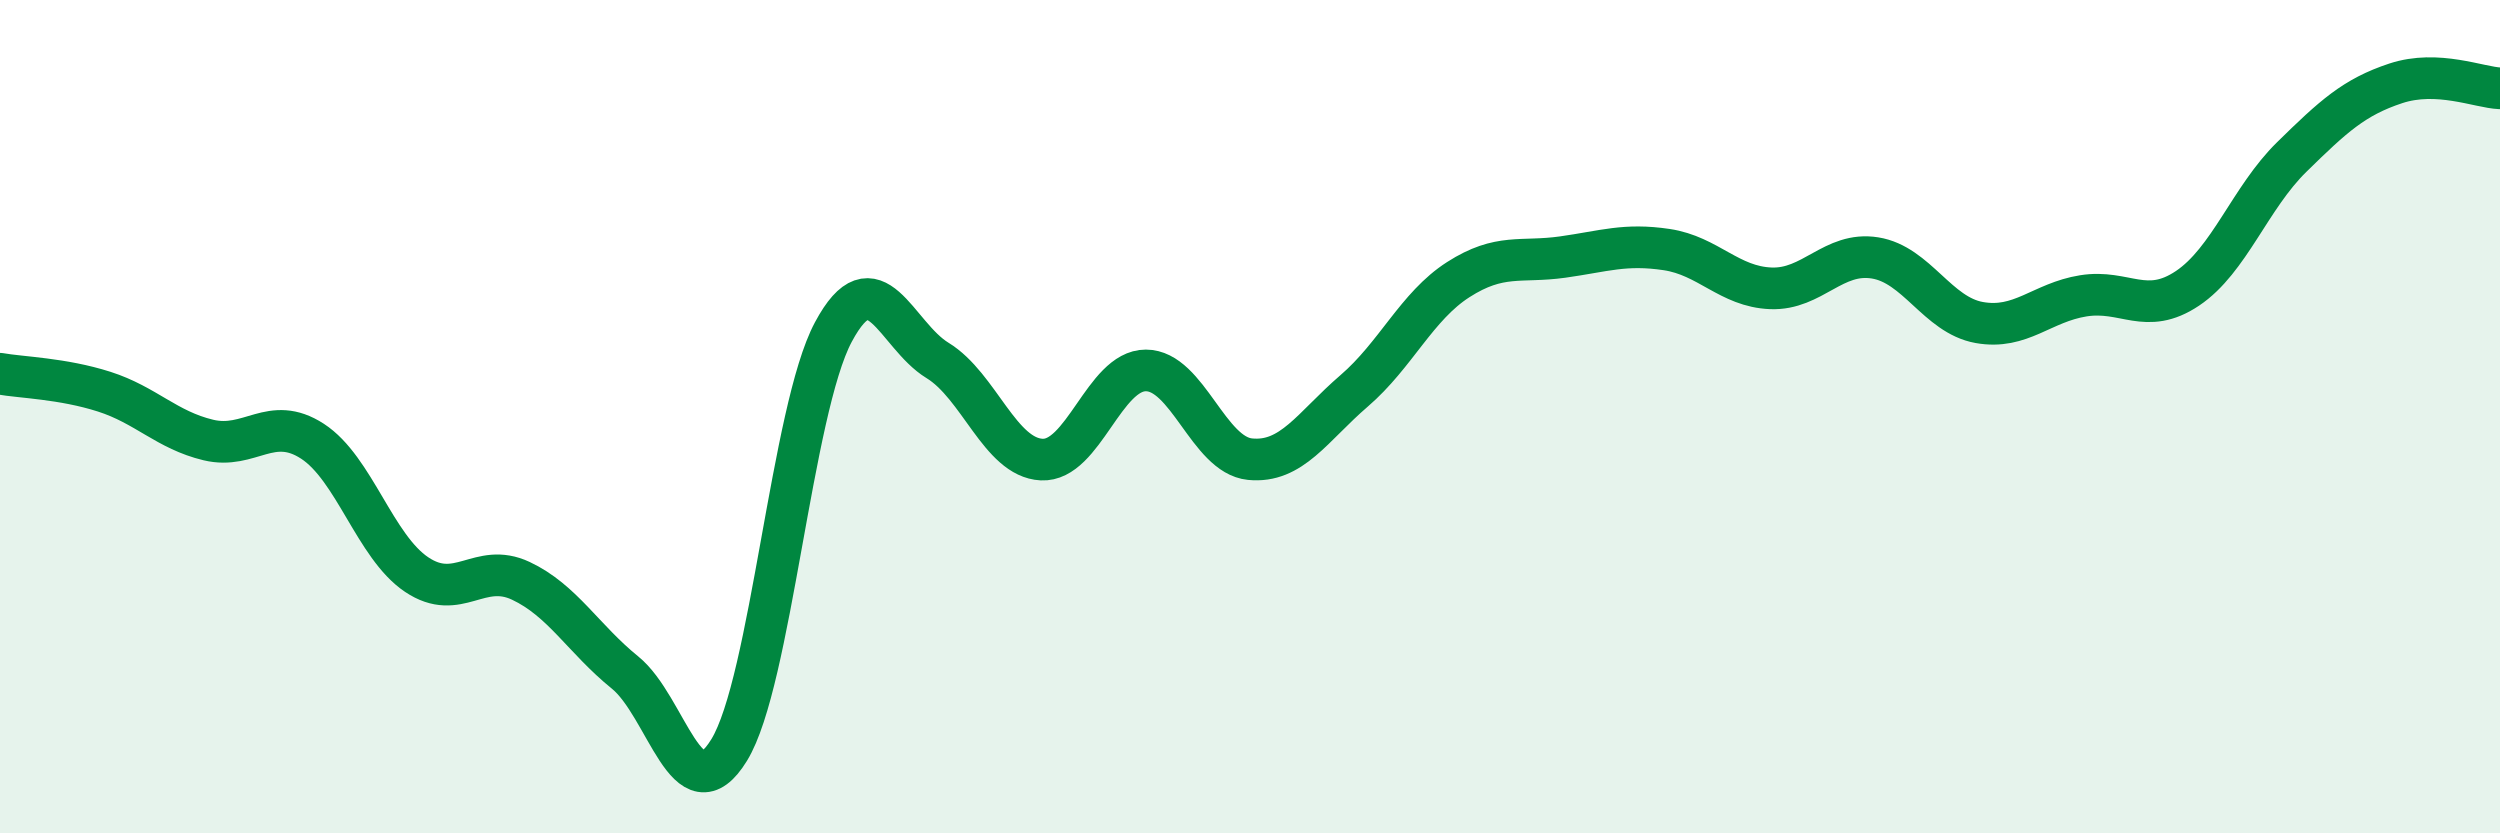
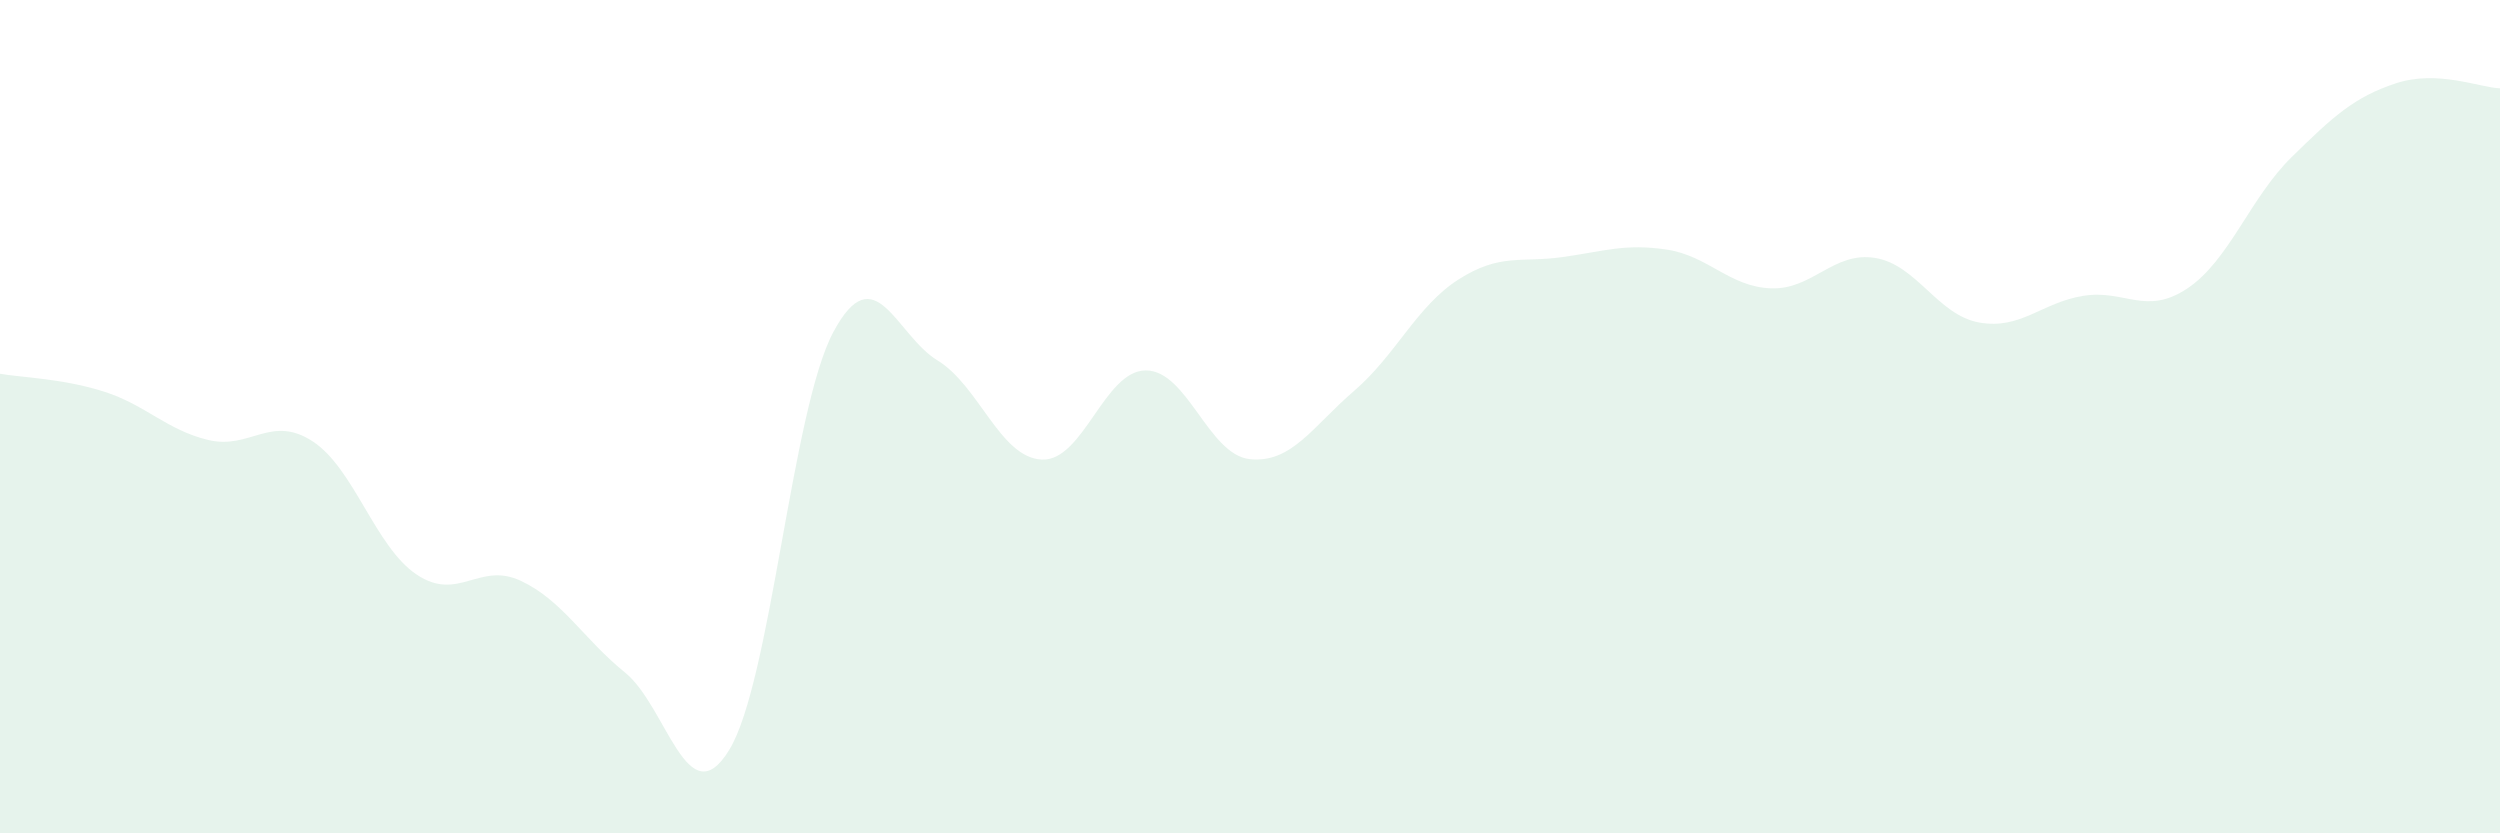
<svg xmlns="http://www.w3.org/2000/svg" width="60" height="20" viewBox="0 0 60 20">
  <path d="M 0,8.97 C 0.5,9.06 1.5,9.08 2.5,9.4 C 3.5,9.72 4,10.32 5,10.56 C 6,10.8 6.5,9.94 7.5,10.59 C 8.5,11.24 9,13.12 10,13.79 C 11,14.46 11.5,13.47 12.5,13.94 C 13.5,14.41 14,15.33 15,16.14 C 16,16.95 16.5,19.63 17.5,18 C 18.5,16.37 19,9.84 20,7.97 C 21,6.1 21.5,8.04 22.5,8.65 C 23.5,9.26 24,10.98 25,11.03 C 26,11.08 26.5,8.89 27.5,8.89 C 28.5,8.89 29,10.92 30,11.02 C 31,11.12 31.5,10.24 32.5,9.38 C 33.5,8.52 34,7.35 35,6.71 C 36,6.07 36.5,6.31 37.5,6.17 C 38.5,6.03 39,5.84 40,5.99 C 41,6.14 41.5,6.88 42.5,6.92 C 43.5,6.96 44,6.03 45,6.19 C 46,6.35 46.5,7.56 47.5,7.74 C 48.5,7.92 49,7.26 50,7.1 C 51,6.94 51.5,7.59 52.5,6.92 C 53.5,6.25 54,4.75 55,3.77 C 56,2.79 56.5,2.33 57.5,2 C 58.5,1.67 59.5,2.1 60,2.12L60 20L0 20Z" fill="#008740" opacity="0.1" stroke-linecap="round" stroke-linejoin="round" />
-   <path d="M 0,8.97 C 0.5,9.06 1.5,9.08 2.5,9.4 C 3.5,9.72 4,10.32 5,10.56 C 6,10.8 6.5,9.94 7.5,10.59 C 8.5,11.24 9,13.12 10,13.79 C 11,14.46 11.5,13.47 12.5,13.94 C 13.5,14.41 14,15.33 15,16.14 C 16,16.95 16.5,19.63 17.5,18 C 18.5,16.37 19,9.84 20,7.97 C 21,6.1 21.5,8.04 22.5,8.65 C 23.5,9.26 24,10.98 25,11.03 C 26,11.08 26.5,8.89 27.5,8.89 C 28.5,8.89 29,10.92 30,11.02 C 31,11.12 31.5,10.24 32.5,9.38 C 33.5,8.52 34,7.35 35,6.71 C 36,6.07 36.5,6.31 37.5,6.17 C 38.5,6.03 39,5.84 40,5.99 C 41,6.14 41.5,6.88 42.5,6.92 C 43.5,6.96 44,6.03 45,6.19 C 46,6.35 46.5,7.56 47.5,7.74 C 48.5,7.92 49,7.26 50,7.1 C 51,6.94 51.5,7.59 52.5,6.92 C 53.5,6.25 54,4.75 55,3.77 C 56,2.79 56.5,2.33 57.5,2 C 58.5,1.67 59.5,2.1 60,2.12" stroke="#008740" stroke-width="1" fill="none" stroke-linecap="round" stroke-linejoin="round" />
</svg>